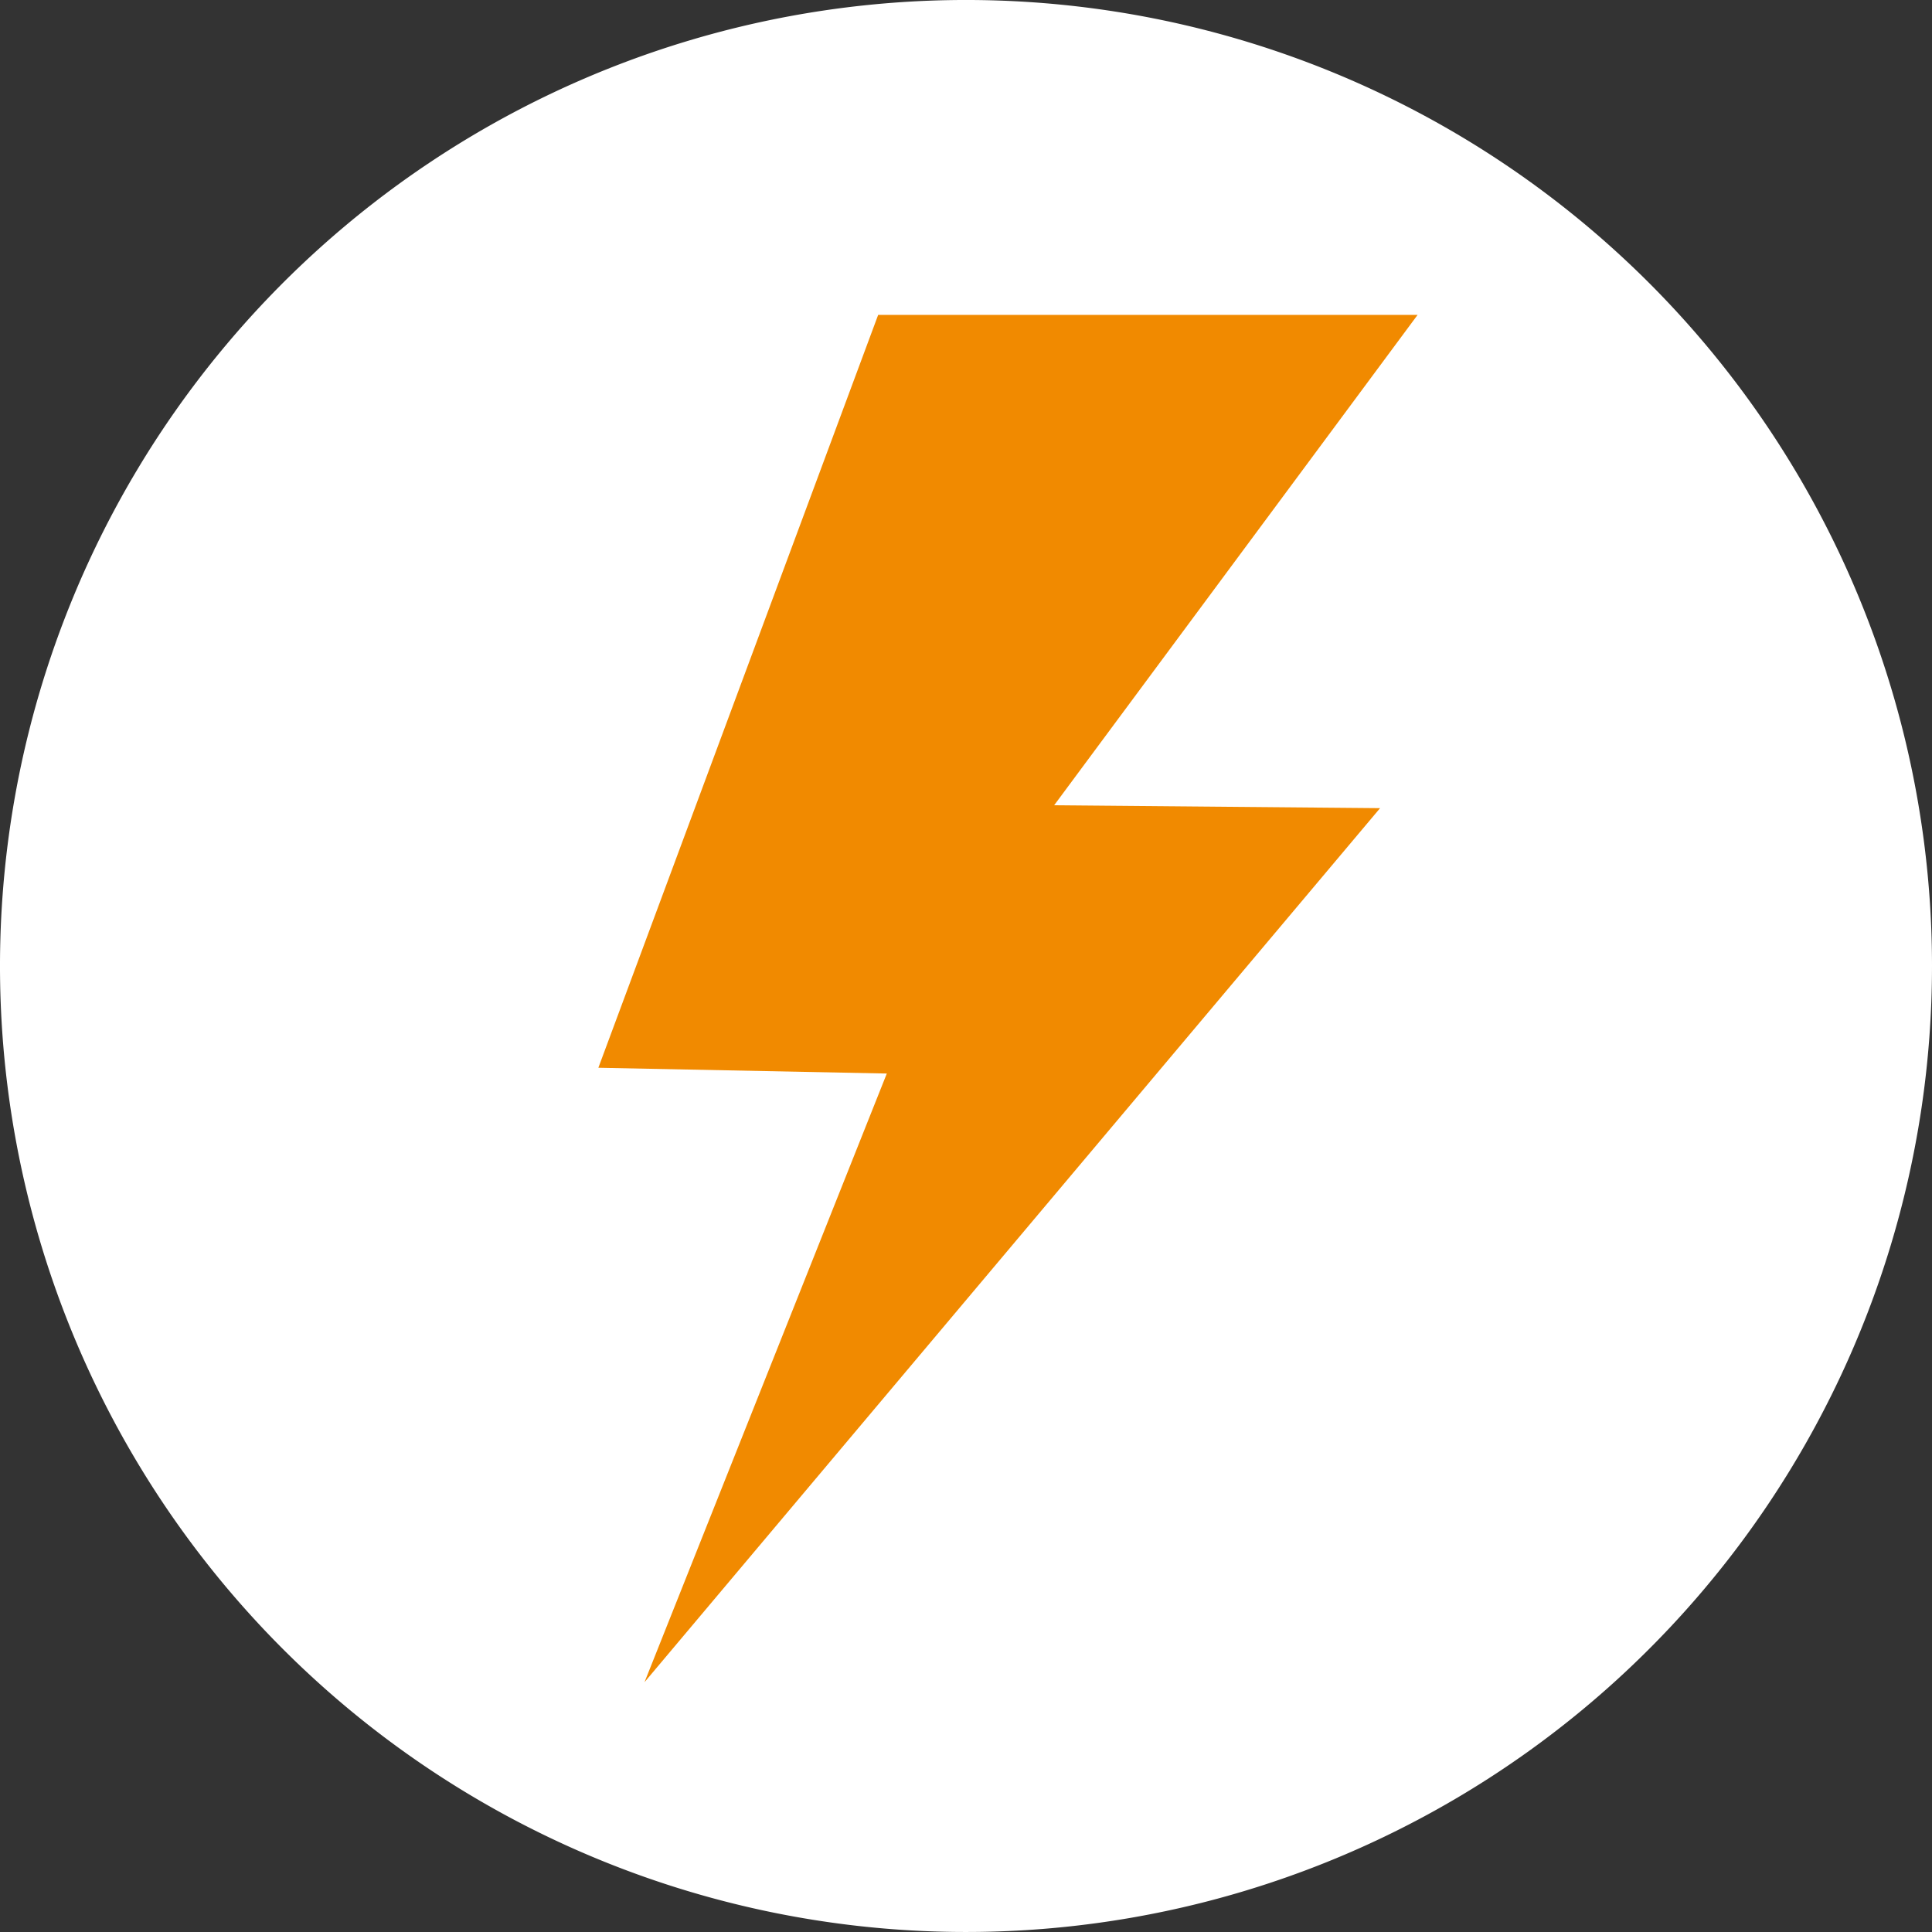
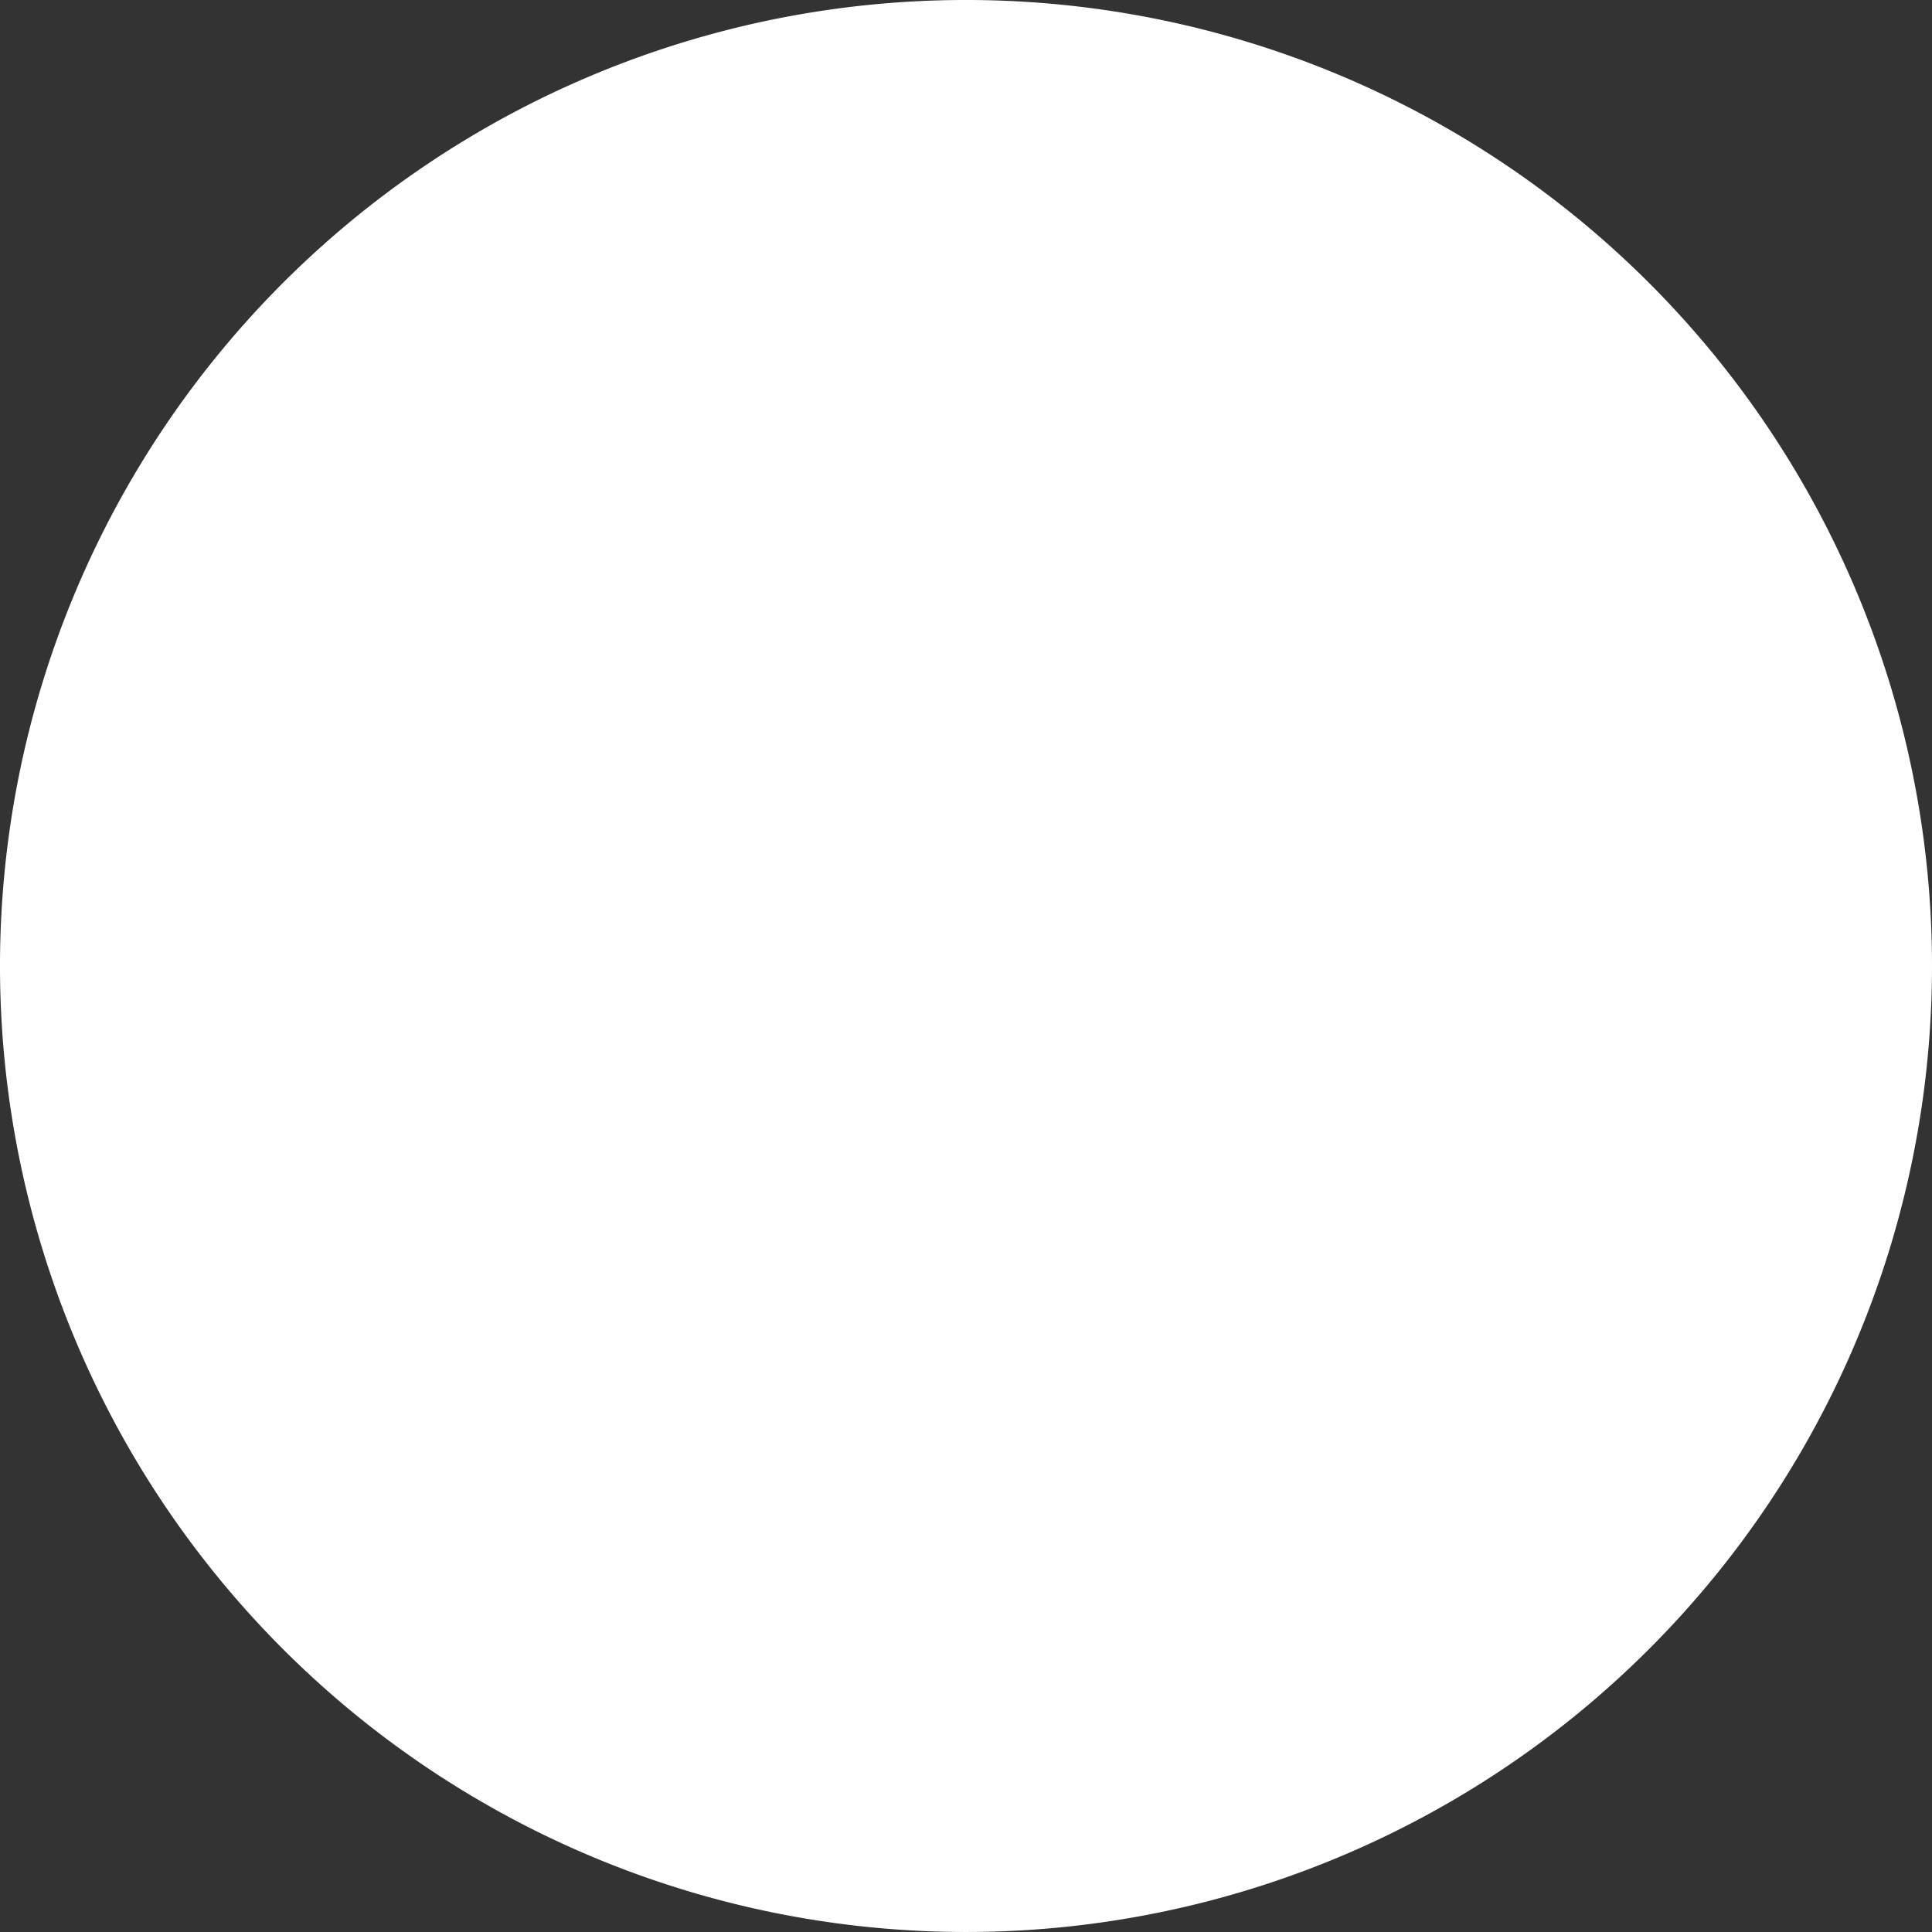
<svg xmlns="http://www.w3.org/2000/svg" width="152.34" height="152.34" viewBox="0 0 152.34 152.34">
  <rect x="0" y="0" width="152.34" height="152.34" fill="#333333" stroke="none" />
  <defs>
    <style>.a{fill:#fff;}.b{fill:#f18a00;}</style>
  </defs>
  <g transform="translate(-10.33 -5.33)">
    <g transform="translate(5)">
      <path class="a" d="M166.34,90.171A76.17,76.17,0,1,1,90.17,14a76.17,76.17,0,0,1,76.17,76.17" transform="translate(-8.67 -8.671)" />
-       <path class="b" d="M159.99,79.218l-22.063,59.365,22.745.455-19.106,47.993,58-68.918-25.7-.228,28.659-38.667Z" transform="translate(-85.416 -49.059)" />
    </g>
  </g>
</svg>